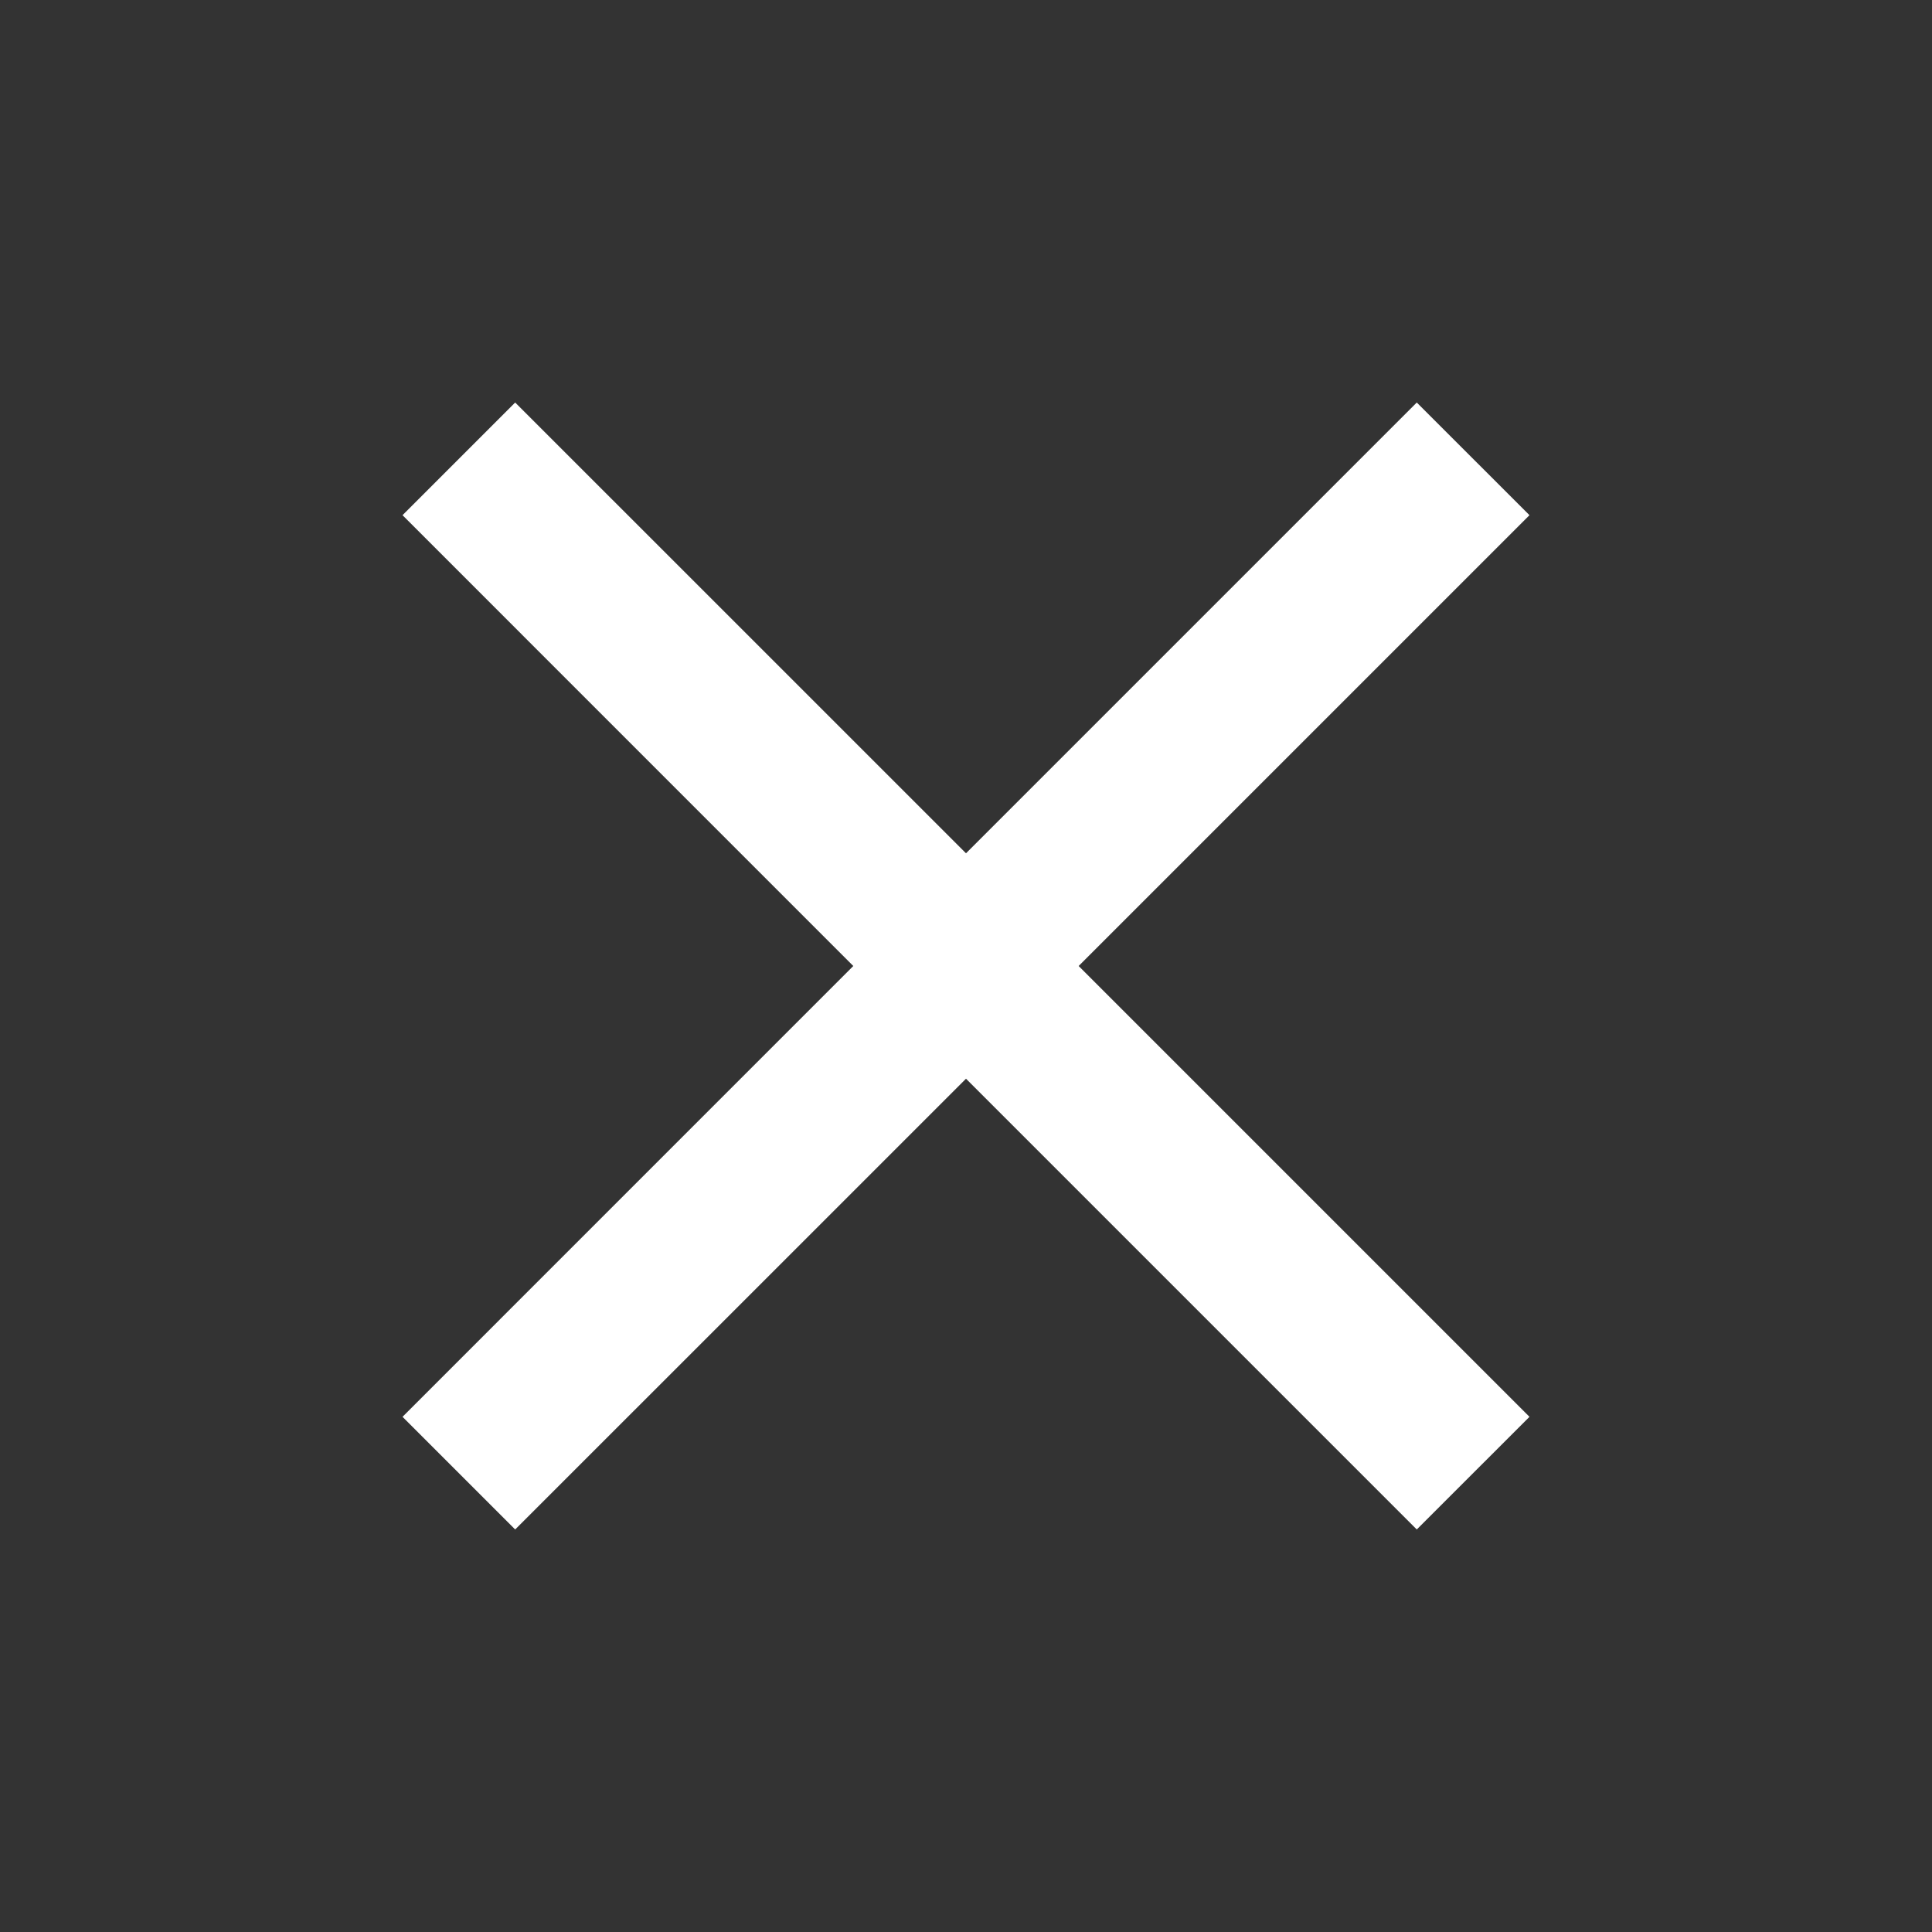
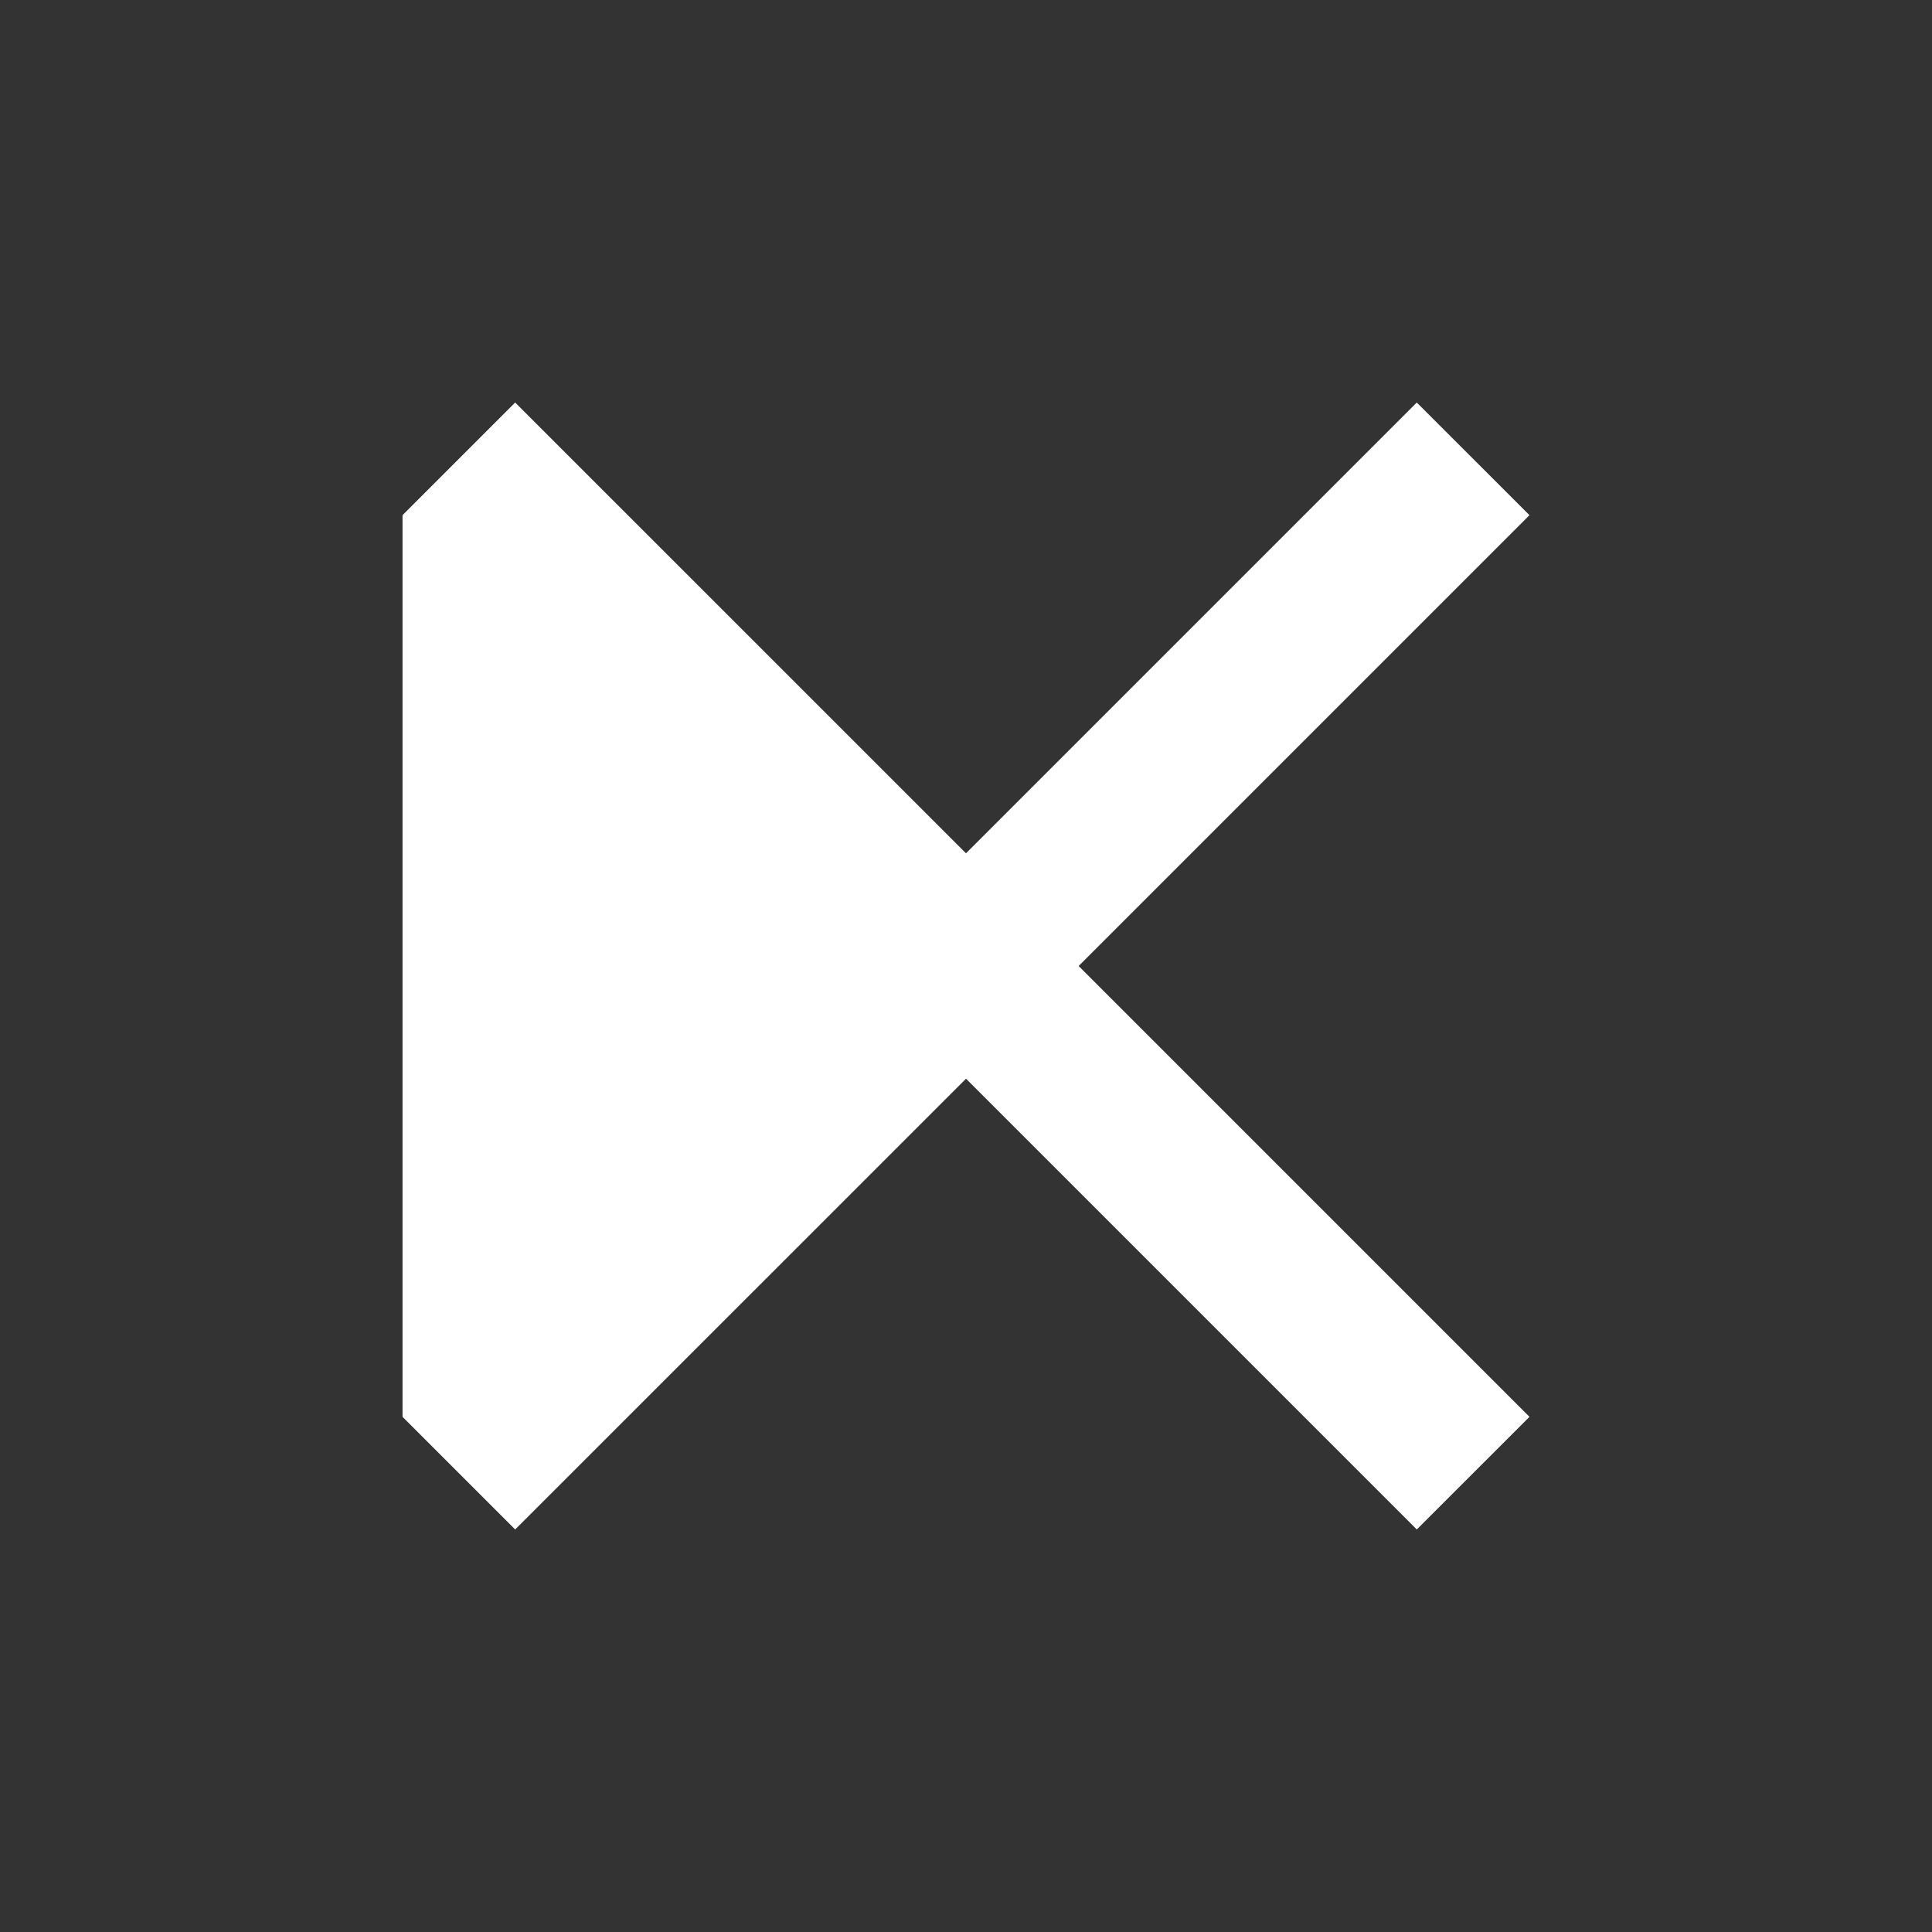
<svg xmlns="http://www.w3.org/2000/svg" width="32" height="32" viewBox="0 0 32 32" fill="none">
  <rect x="0" y="0" width="32" height="32" fill="#333333" stroke="none" />
-   <path d="M8.533 25.333L6.667 23.467L14.133 16L6.667 8.533L8.533 6.667L16 14.133L23.466 6.667L25.333 8.533L17.866 16L25.333 23.467L23.466 25.333L16 17.867L8.533 25.333Z" fill="white" />
+   <path d="M8.533 25.333L6.667 23.467L6.667 8.533L8.533 6.667L16 14.133L23.466 6.667L25.333 8.533L17.866 16L25.333 23.467L23.466 25.333L16 17.867L8.533 25.333Z" fill="white" />
</svg>